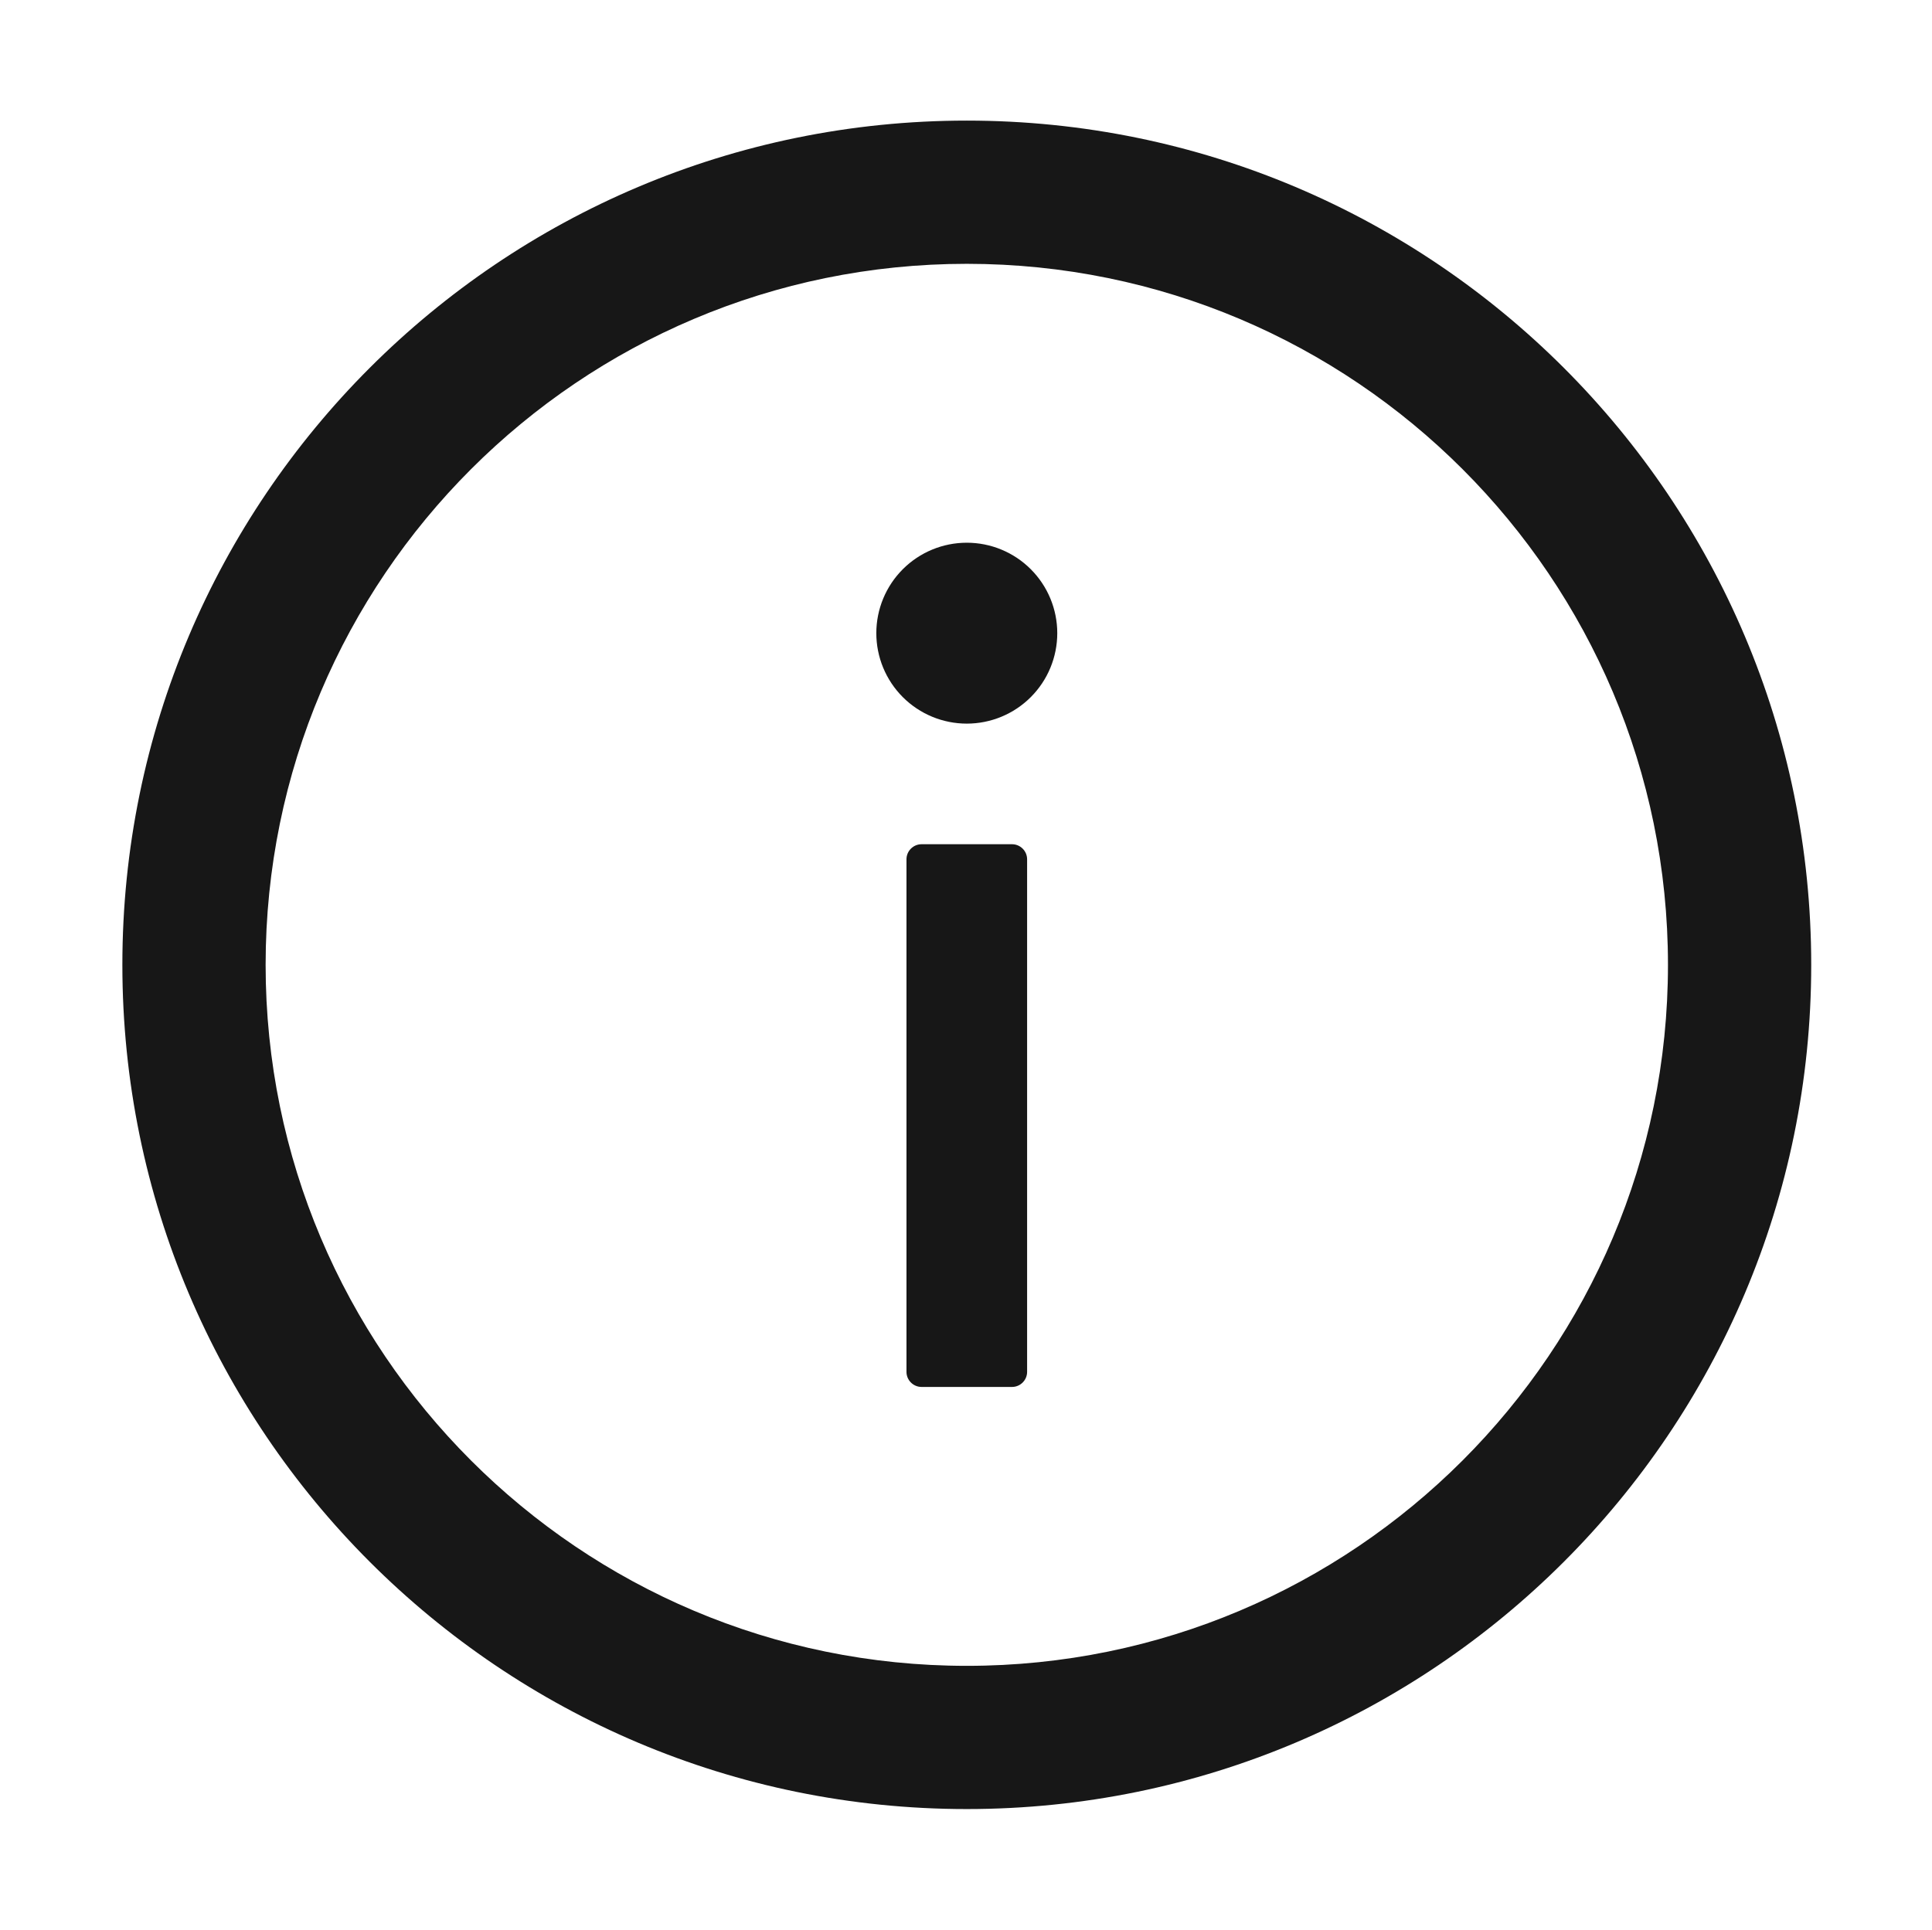
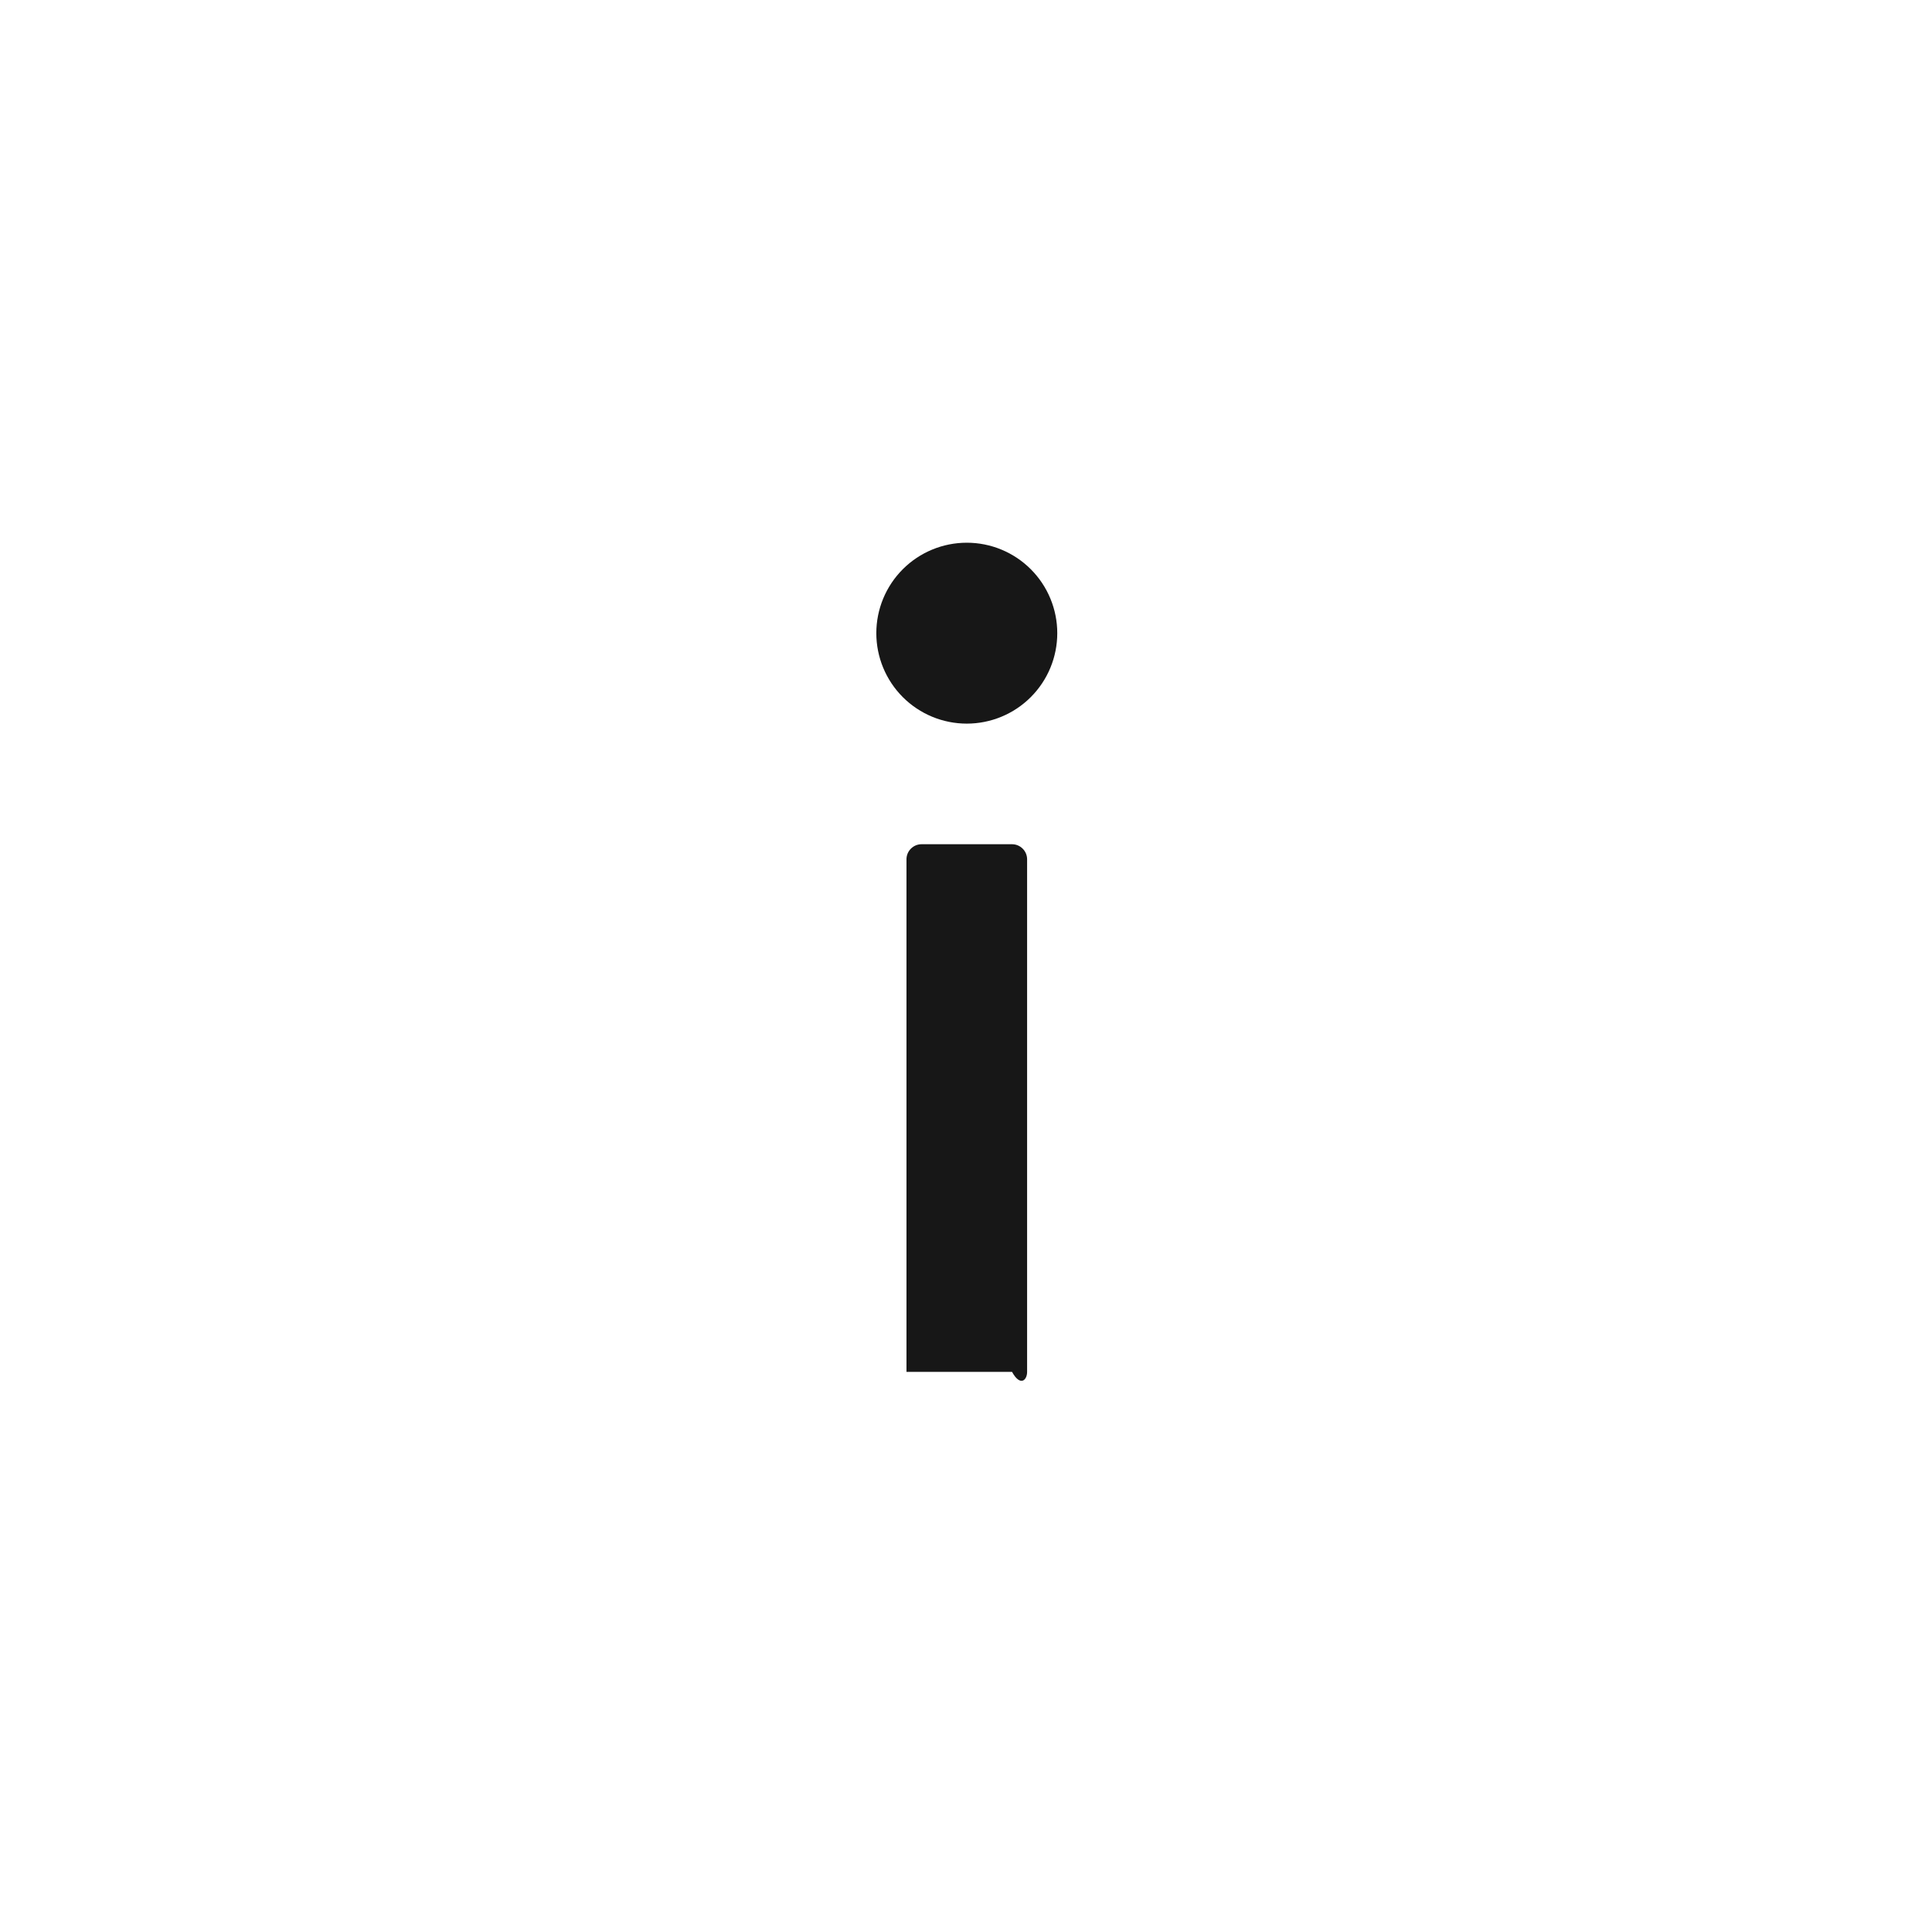
<svg xmlns="http://www.w3.org/2000/svg" width="1025" height="1024" viewBox="0 0 1025 1024" fill="none">
-   <path d="M512.921 64C265.521 64 64.921 264.6 64.921 512C64.921 759.4 265.521 960 512.921 960C760.321 960 960.921 759.4 960.921 512C960.921 264.6 760.321 64 512.921 64ZM512.921 884C307.521 884 140.921 717.4 140.921 512C140.921 306.6 307.521 140 512.921 140C718.321 140 884.921 306.6 884.921 512C884.921 717.4 718.321 884 512.921 884Z" fill="#171717" />
-   <path d="M464.921 336C464.921 348.73 469.978 360.939 478.98 369.941C487.982 378.943 500.191 384 512.921 384C525.651 384 537.86 378.943 546.862 369.941C555.864 360.939 560.921 348.73 560.921 336C560.921 323.27 555.864 311.061 546.862 302.059C537.86 293.057 525.651 288 512.921 288C500.191 288 487.982 293.057 478.98 302.059C469.978 311.061 464.921 323.27 464.921 336V336ZM536.921 448H488.921C484.521 448 480.921 451.6 480.921 456V728C480.921 732.4 484.521 736 488.921 736H536.921C541.321 736 544.921 732.4 544.921 728V456C544.921 451.6 541.321 448 536.921 448Z" fill="#171717" />
+   <path d="M464.921 336C464.921 348.73 469.978 360.939 478.98 369.941C487.982 378.943 500.191 384 512.921 384C525.651 384 537.86 378.943 546.862 369.941C555.864 360.939 560.921 348.73 560.921 336C560.921 323.27 555.864 311.061 546.862 302.059C537.86 293.057 525.651 288 512.921 288C500.191 288 487.982 293.057 478.98 302.059C469.978 311.061 464.921 323.27 464.921 336V336ZM536.921 448H488.921C484.521 448 480.921 451.6 480.921 456V728H536.921C541.321 736 544.921 732.4 544.921 728V456C544.921 451.6 541.321 448 536.921 448Z" fill="#171717" />
</svg>